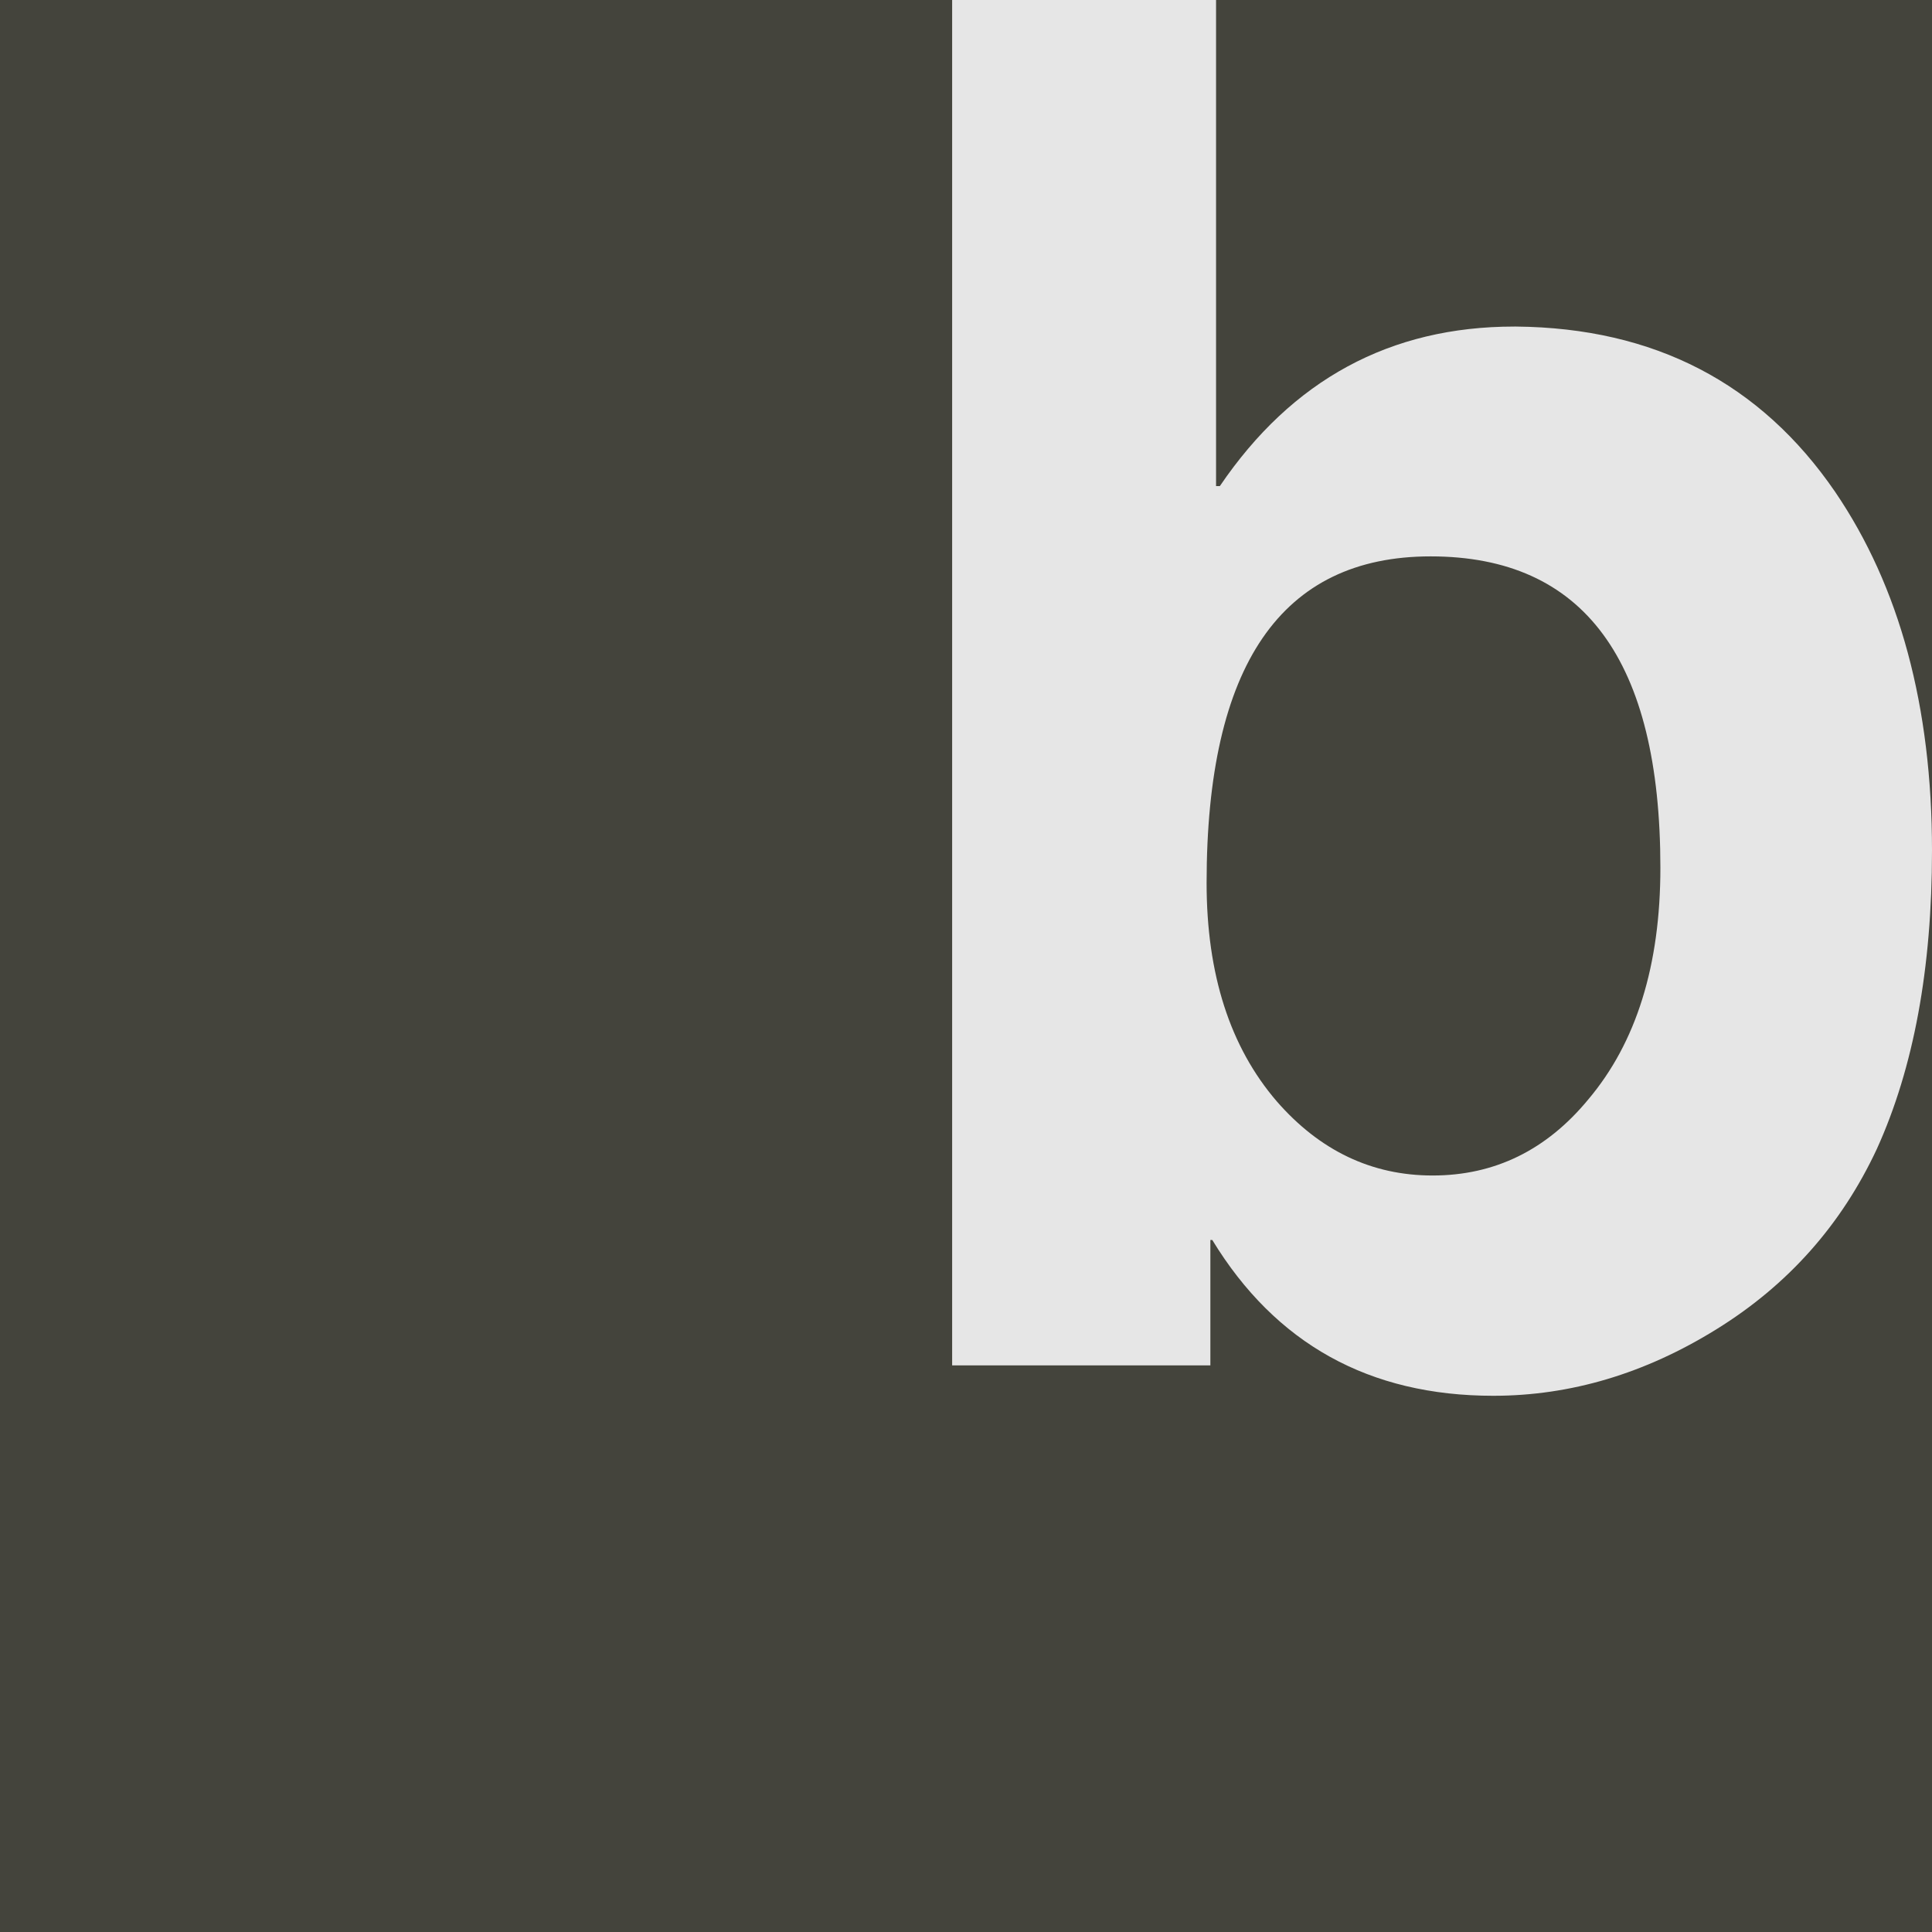
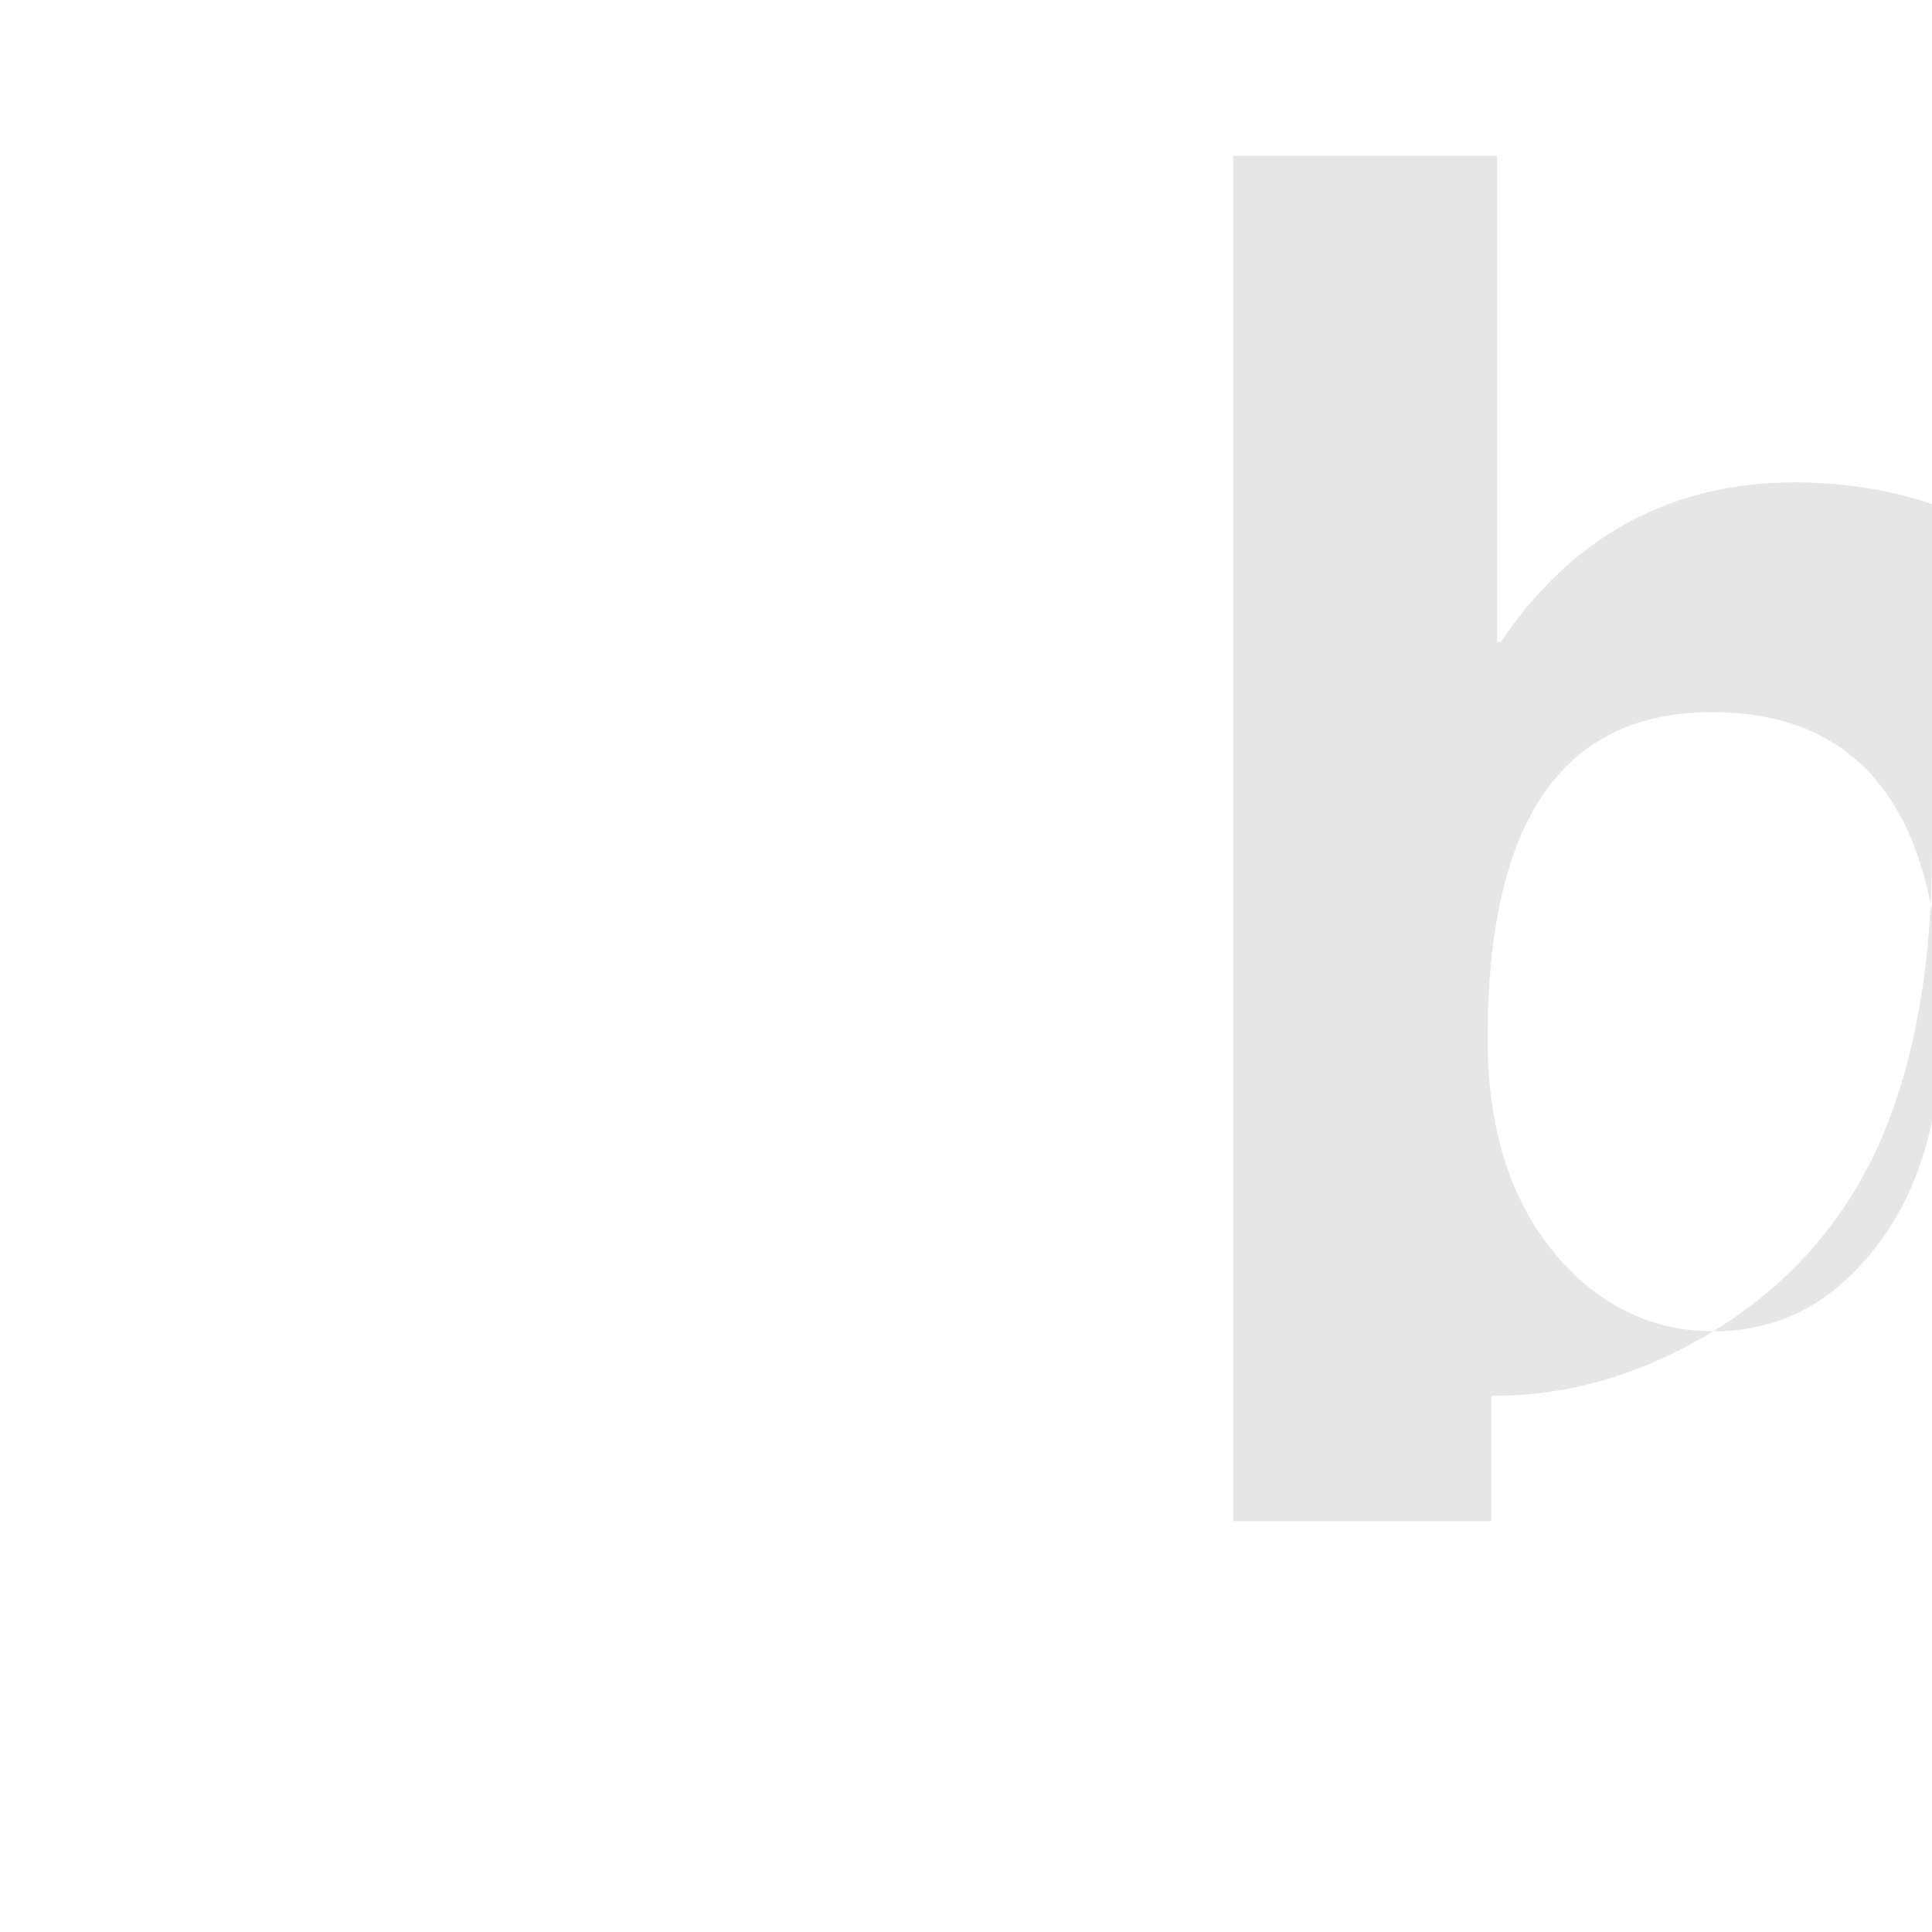
<svg xmlns="http://www.w3.org/2000/svg" width="100%" height="100%" viewBox="0 0 180 180" version="1.1" xml:space="preserve" style="fill-rule:evenodd;clip-rule:evenodd;stroke-linejoin:round;stroke-miterlimit:2;">
-   <rect x="0" y="0" width="180" height="180" style="fill:#44443c;" />
  <g>
-     <path d="M180,79.258c0,10.971 -1.709,20.234 -5.135,27.78c-3.3,7.077 -8.279,12.68 -14.951,16.808c-6.656,4.128 -13.585,6.196 -20.788,6.196c-11.556,-0 -20.28,-4.838 -26.18,-14.514l-0.179,-0l-0,11.681l-24.058,0l0,-127.209l24.588,-0l0,45.29l0.352,0c6.726,-9.91 15.872,-14.865 27.428,-14.865l0.18,0c12.852,0.125 22.762,5.252 29.715,15.396c6.016,8.841 9.028,19.992 9.028,33.437m-25.306,1.592c-0,-19.344 -7.132,-29.013 -21.404,-29.013c-13.922,0 -20.874,10.145 -20.874,30.425c-0,8.498 2.177,15.279 6.539,20.351c4.011,4.596 8.849,6.906 14.514,6.906c5.782,0 10.612,-2.364 14.506,-7.085c4.479,-5.306 6.719,-12.501 6.719,-21.584" style="fill:#e6e6e6;fill-rule:nonzero;" />
+     <path d="M180,79.258c0,10.971 -1.709,20.234 -5.135,27.78c-3.3,7.077 -8.279,12.68 -14.951,16.808c-6.656,4.128 -13.585,6.196 -20.788,6.196l-0.179,-0l-0,11.681l-24.058,0l0,-127.209l24.588,-0l0,45.29l0.352,0c6.726,-9.91 15.872,-14.865 27.428,-14.865l0.18,0c12.852,0.125 22.762,5.252 29.715,15.396c6.016,8.841 9.028,19.992 9.028,33.437m-25.306,1.592c-0,-19.344 -7.132,-29.013 -21.404,-29.013c-13.922,0 -20.874,10.145 -20.874,30.425c-0,8.498 2.177,15.279 6.539,20.351c4.011,4.596 8.849,6.906 14.514,6.906c5.782,0 10.612,-2.364 14.506,-7.085c4.479,-5.306 6.719,-12.501 6.719,-21.584" style="fill:#e6e6e6;fill-rule:nonzero;" />
  </g>
</svg>